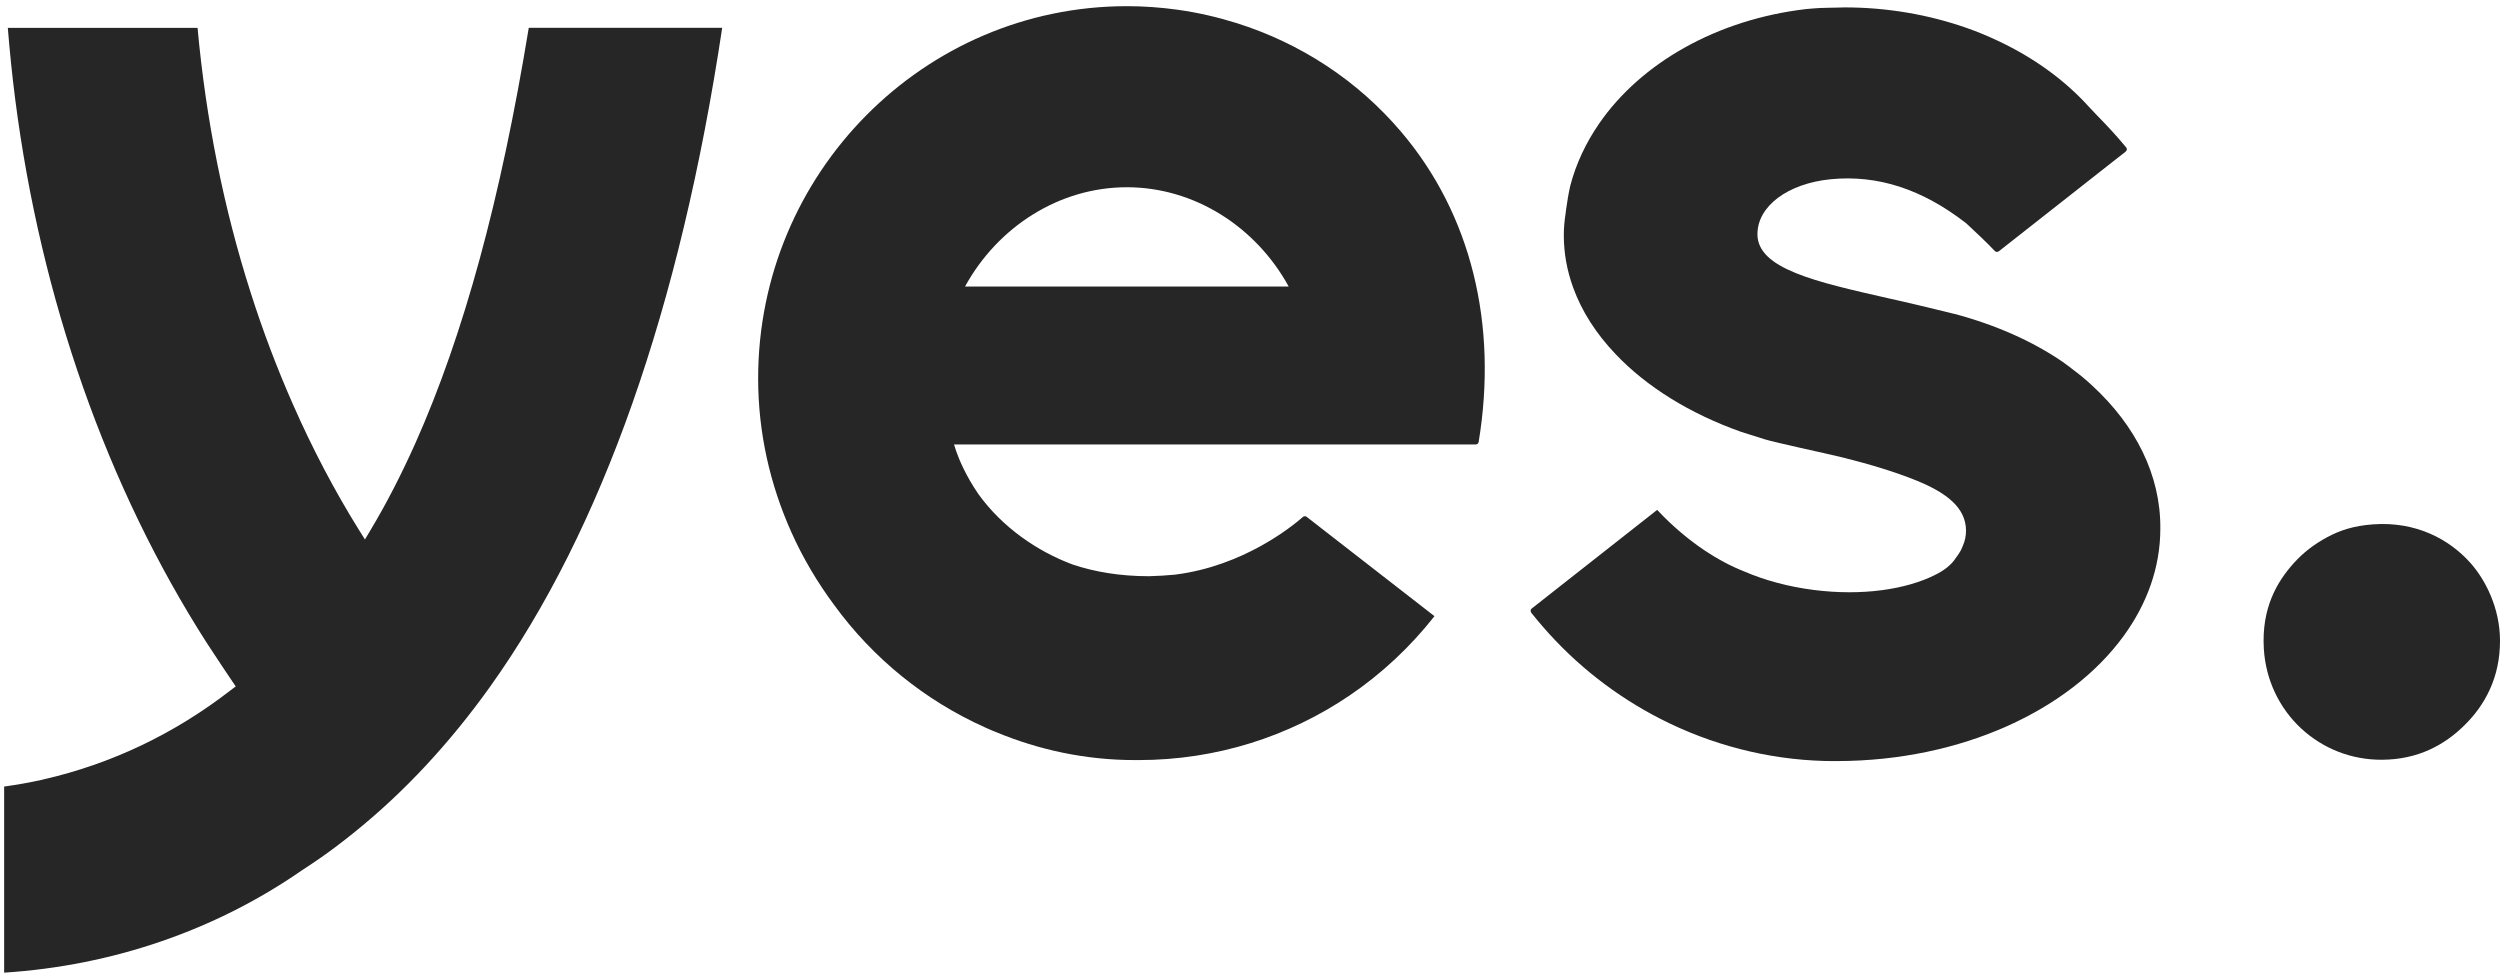
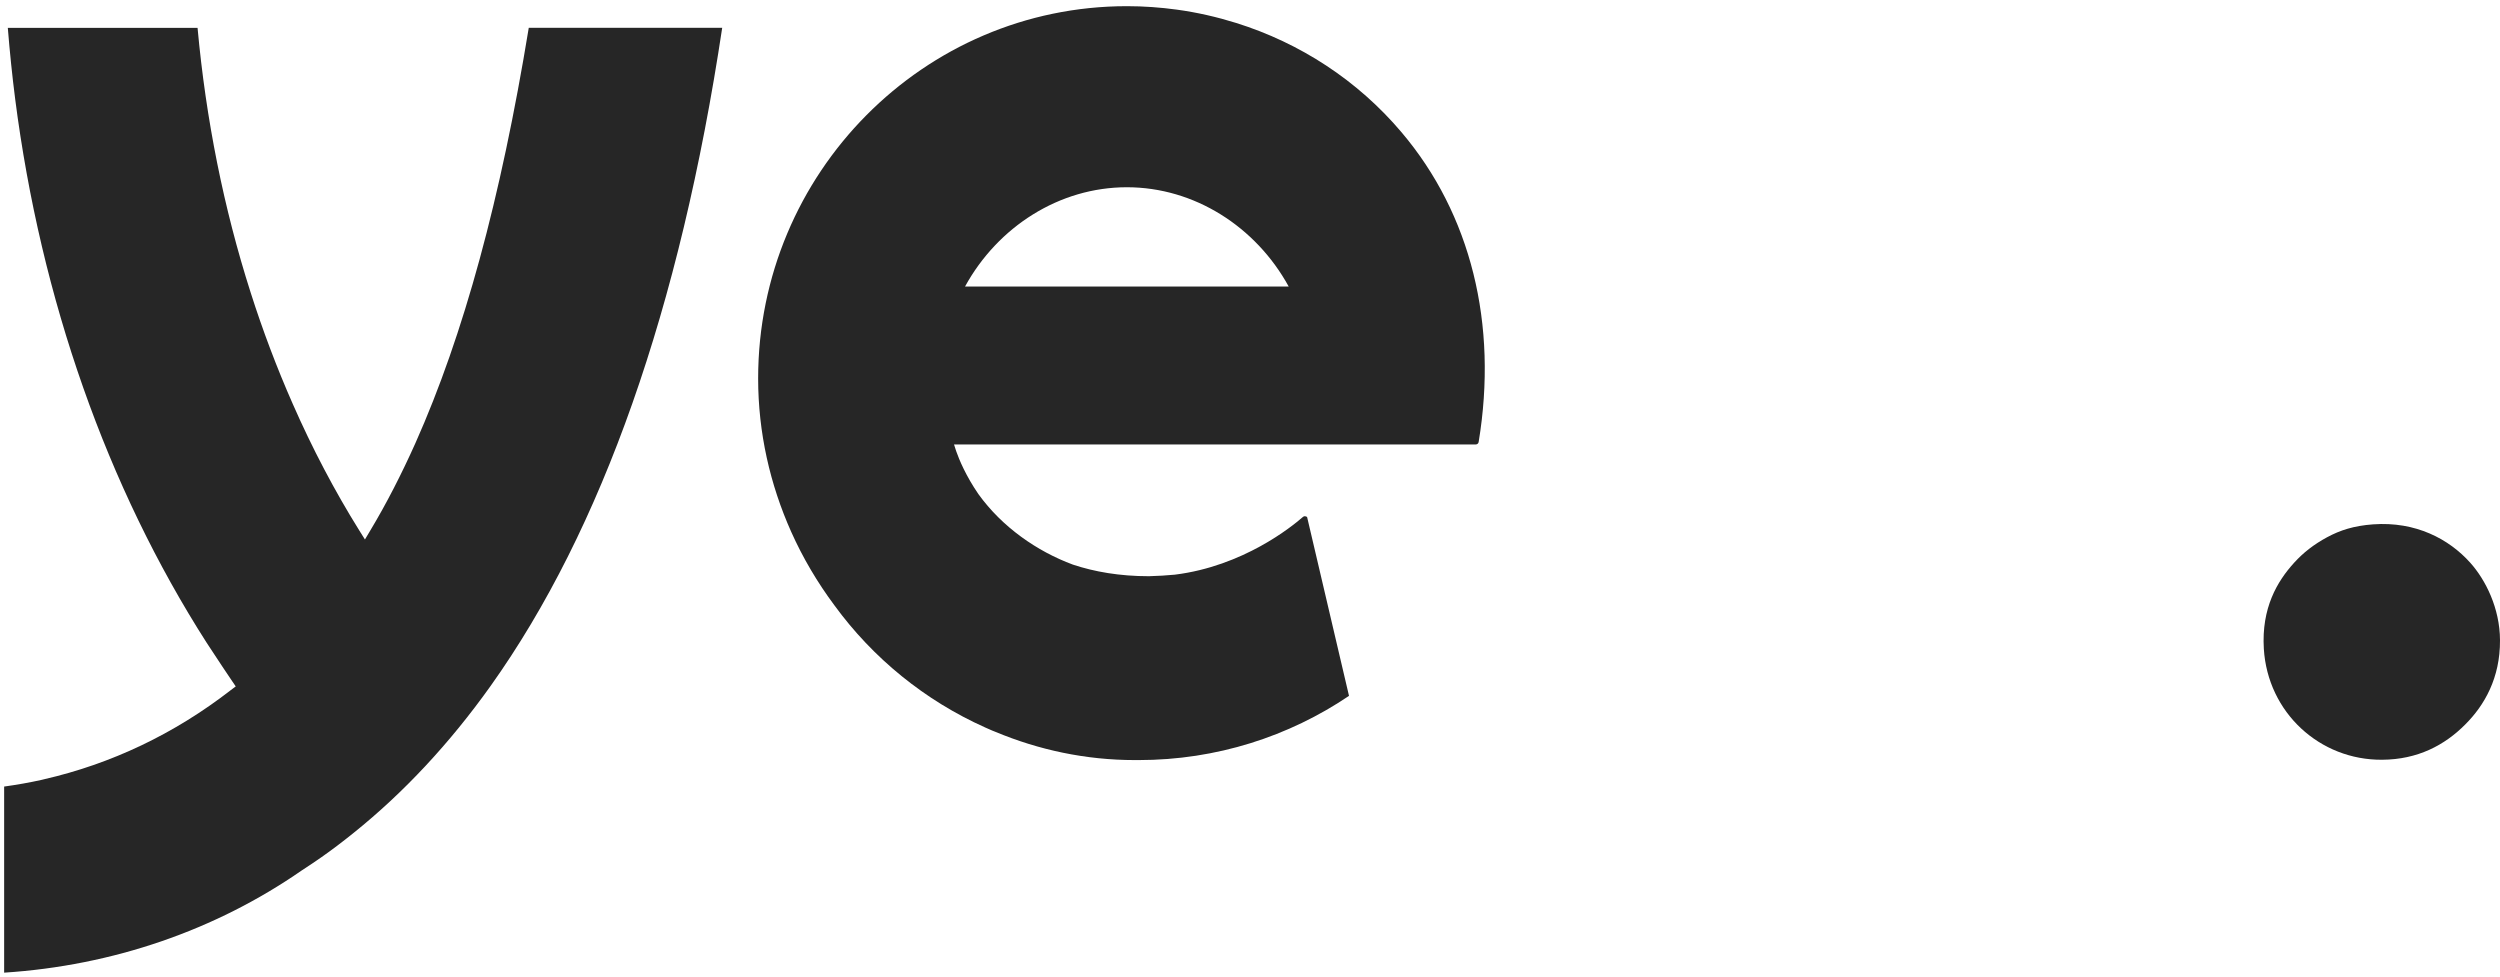
<svg xmlns="http://www.w3.org/2000/svg" width="128" height="50" viewBox="0 0 128 50" fill="none">
  <path d="M121.498 26.847C123.686 26.688 125.39 27.599 126.478 28.813C127.259 29.685 127.994 31.138 128 32.779C128.011 34.716 127.202 36.112 126.222 37.092C125.162 38.158 123.783 38.887 121.971 38.899C118.774 38.927 116.108 36.483 115.908 33.218C115.783 31.126 116.592 29.765 117.464 28.807C117.925 28.3 118.461 27.878 119.145 27.508C119.812 27.149 120.507 26.921 121.498 26.847Z" fill="#262626" />
-   <path d="M107.144 19.764C106.814 19.451 106.449 19.154 106.067 18.87C106.028 18.841 105.993 18.813 105.959 18.784C105.868 18.716 105.777 18.653 105.686 18.585C105.663 18.568 105.64 18.55 105.617 18.533C104.079 17.479 102.181 16.63 100.05 16.066L99.987 16.055C99.725 15.986 99.463 15.924 99.201 15.861C98.5 15.69 97.805 15.525 97.127 15.371C96.996 15.342 96.865 15.314 96.739 15.285C96.722 15.28 96.711 15.28 96.694 15.274C92.945 14.425 89.981 13.758 89.981 11.992C89.981 10.556 91.526 9.399 93.731 9.177C96.141 8.943 98.409 9.678 100.671 11.433C101.002 11.735 101.799 12.488 102.124 12.841C102.124 12.841 102.13 12.841 102.13 12.847C102.158 12.875 102.198 12.898 102.244 12.898C102.272 12.898 102.301 12.886 102.324 12.875H102.329L107.526 8.789L108.352 8.14L108.82 7.775C108.82 7.775 108.82 7.775 108.82 7.769C108.865 7.741 108.894 7.695 108.894 7.638C108.894 7.604 108.882 7.57 108.86 7.547L108.854 7.542C108.848 7.536 108.848 7.53 108.842 7.53C108.392 6.972 107.84 6.391 107.395 5.935C107.23 5.764 107.082 5.604 106.962 5.479C105.72 4.1 104.141 2.966 102.352 2.117C101.811 1.86 101.258 1.627 100.683 1.427C98.745 0.749 96.626 0.379 94.449 0.379C94.369 0.379 94.289 0.379 94.209 0.385C94.147 0.385 94.09 0.39 94.027 0.39C93.776 0.39 93.526 0.402 93.281 0.407H93.229C92.979 0.419 92.722 0.442 92.472 0.464C87.896 1 84.015 3.228 81.879 6.322C81.2 7.308 80.693 8.379 80.397 9.513C80.306 9.918 80.237 10.334 80.18 10.755C80.175 10.784 80.169 10.818 80.169 10.847C80.169 10.875 80.163 10.903 80.158 10.932C80.101 11.297 80.067 11.667 80.067 12.043C80.067 12.966 80.232 13.861 80.545 14.721C80.984 15.941 81.725 17.086 82.705 18.117C84.289 19.793 86.511 21.177 89.149 22.112L90.34 22.488C90.973 22.682 93.343 23.177 94.341 23.422C95.742 23.77 97.053 24.169 98.118 24.602C99.646 25.223 100.66 25.987 100.66 27.172C100.66 27.428 100.609 27.685 100.506 27.924C100.449 28.067 100.398 28.192 100.307 28.323C100.261 28.403 100.204 28.477 100.147 28.551C99.925 28.916 99.526 29.223 99.03 29.457L99.093 29.428C97.588 30.186 95.338 30.517 92.893 30.209C91.571 30.044 90.346 29.708 89.303 29.258C87.953 28.727 86.5 27.77 85.183 26.454C85.07 26.34 84.956 26.22 84.847 26.106L79.679 30.169L78.499 31.098L78.448 31.138L78.442 31.144C78.397 31.172 78.368 31.218 78.368 31.275C78.368 31.314 78.385 31.343 78.403 31.372V31.377C78.596 31.622 78.802 31.862 79.007 32.101C80.705 34.061 82.756 35.651 85.018 36.808C87.594 38.124 90.46 38.882 93.423 38.962C93.56 38.967 93.702 38.967 93.839 38.967C93.919 38.967 93.999 38.967 94.084 38.967C100.455 38.95 105.976 36.352 108.734 32.557C109.931 30.91 110.609 29.047 110.609 27.064C110.632 24.311 109.327 21.781 107.144 19.764Z" fill="#262626" />
-   <path d="M49.41 14.67C51.091 11.604 54.242 9.587 57.695 9.587C61.148 9.587 64.299 11.604 65.981 14.67H49.41ZM71.758 6.772C69.513 4.117 66.567 2.202 63.297 1.177C62.311 0.869 61.291 0.635 60.254 0.493C59.416 0.379 58.561 0.316 57.701 0.316C47.29 0.316 38.817 8.863 38.817 19.377C38.817 22.152 39.427 24.807 40.509 27.229C41.108 28.568 41.854 29.827 42.72 30.99C44.692 33.696 47.353 35.867 50.453 37.252C50.516 37.281 50.584 37.309 50.647 37.337C50.749 37.383 50.852 37.429 50.96 37.468C53.182 38.397 55.593 38.916 58.105 38.916C58.134 38.916 58.168 38.916 58.197 38.916C58.231 38.916 58.265 38.916 58.299 38.916C62.288 38.916 65.998 37.702 69.069 35.628C70.733 34.505 72.209 33.121 73.445 31.548L66.926 26.482C66.898 26.448 66.858 26.431 66.807 26.431C66.761 26.431 66.721 26.454 66.693 26.482C66.151 26.955 63.65 28.99 60.151 29.423C59.735 29.462 59.291 29.491 58.824 29.502C57.319 29.502 56.037 29.274 54.937 28.91C53.091 28.226 51.308 26.984 50.094 25.297C49.456 24.368 49.108 23.536 48.954 23.092C48.914 22.978 48.88 22.87 48.846 22.756H75.559C75.633 22.756 75.696 22.704 75.707 22.63C76.704 16.59 75.308 10.96 71.758 6.772Z" fill="#262626" />
+   <path d="M49.41 14.67C51.091 11.604 54.242 9.587 57.695 9.587C61.148 9.587 64.299 11.604 65.981 14.67H49.41ZM71.758 6.772C69.513 4.117 66.567 2.202 63.297 1.177C62.311 0.869 61.291 0.635 60.254 0.493C59.416 0.379 58.561 0.316 57.701 0.316C47.29 0.316 38.817 8.863 38.817 19.377C38.817 22.152 39.427 24.807 40.509 27.229C41.108 28.568 41.854 29.827 42.72 30.99C44.692 33.696 47.353 35.867 50.453 37.252C50.516 37.281 50.584 37.309 50.647 37.337C50.749 37.383 50.852 37.429 50.96 37.468C53.182 38.397 55.593 38.916 58.105 38.916C58.134 38.916 58.168 38.916 58.197 38.916C58.231 38.916 58.265 38.916 58.299 38.916C62.288 38.916 65.998 37.702 69.069 35.628L66.926 26.482C66.898 26.448 66.858 26.431 66.807 26.431C66.761 26.431 66.721 26.454 66.693 26.482C66.151 26.955 63.65 28.99 60.151 29.423C59.735 29.462 59.291 29.491 58.824 29.502C57.319 29.502 56.037 29.274 54.937 28.91C53.091 28.226 51.308 26.984 50.094 25.297C49.456 24.368 49.108 23.536 48.954 23.092C48.914 22.978 48.88 22.87 48.846 22.756H75.559C75.633 22.756 75.696 22.704 75.707 22.63C76.704 16.59 75.308 10.96 71.758 6.772Z" fill="#262626" />
  <path d="M21.272 22.682C20.56 24.271 19.791 25.776 18.97 27.143L18.685 27.622L18.389 27.149C17.135 25.138 15.99 22.961 14.987 20.676C14.178 18.841 13.454 16.927 12.833 14.978C11.454 10.664 10.543 6.106 10.115 1.427H0.4C0.497 2.635 0.622 3.855 0.776 5.063C2.092 15.314 5.482 24.944 10.582 32.91C11.015 33.582 11.847 34.819 11.887 34.876L12.07 35.144L11.813 35.337C8.924 37.577 5.699 39.11 2.24 39.902L2.149 39.925C1.517 40.067 0.861 40.181 0.212 40.272V49.8C5.762 49.441 11.027 47.634 15.454 44.563C15.831 44.318 16.155 44.101 16.463 43.885C16.993 43.514 17.534 43.104 18.121 42.631C20.674 40.58 23.027 38.056 25.119 35.121C30.828 27.109 34.817 15.77 36.977 1.422H27.073C25.637 10.191 23.74 17.143 21.272 22.682Z" fill="#262626" />
</svg>